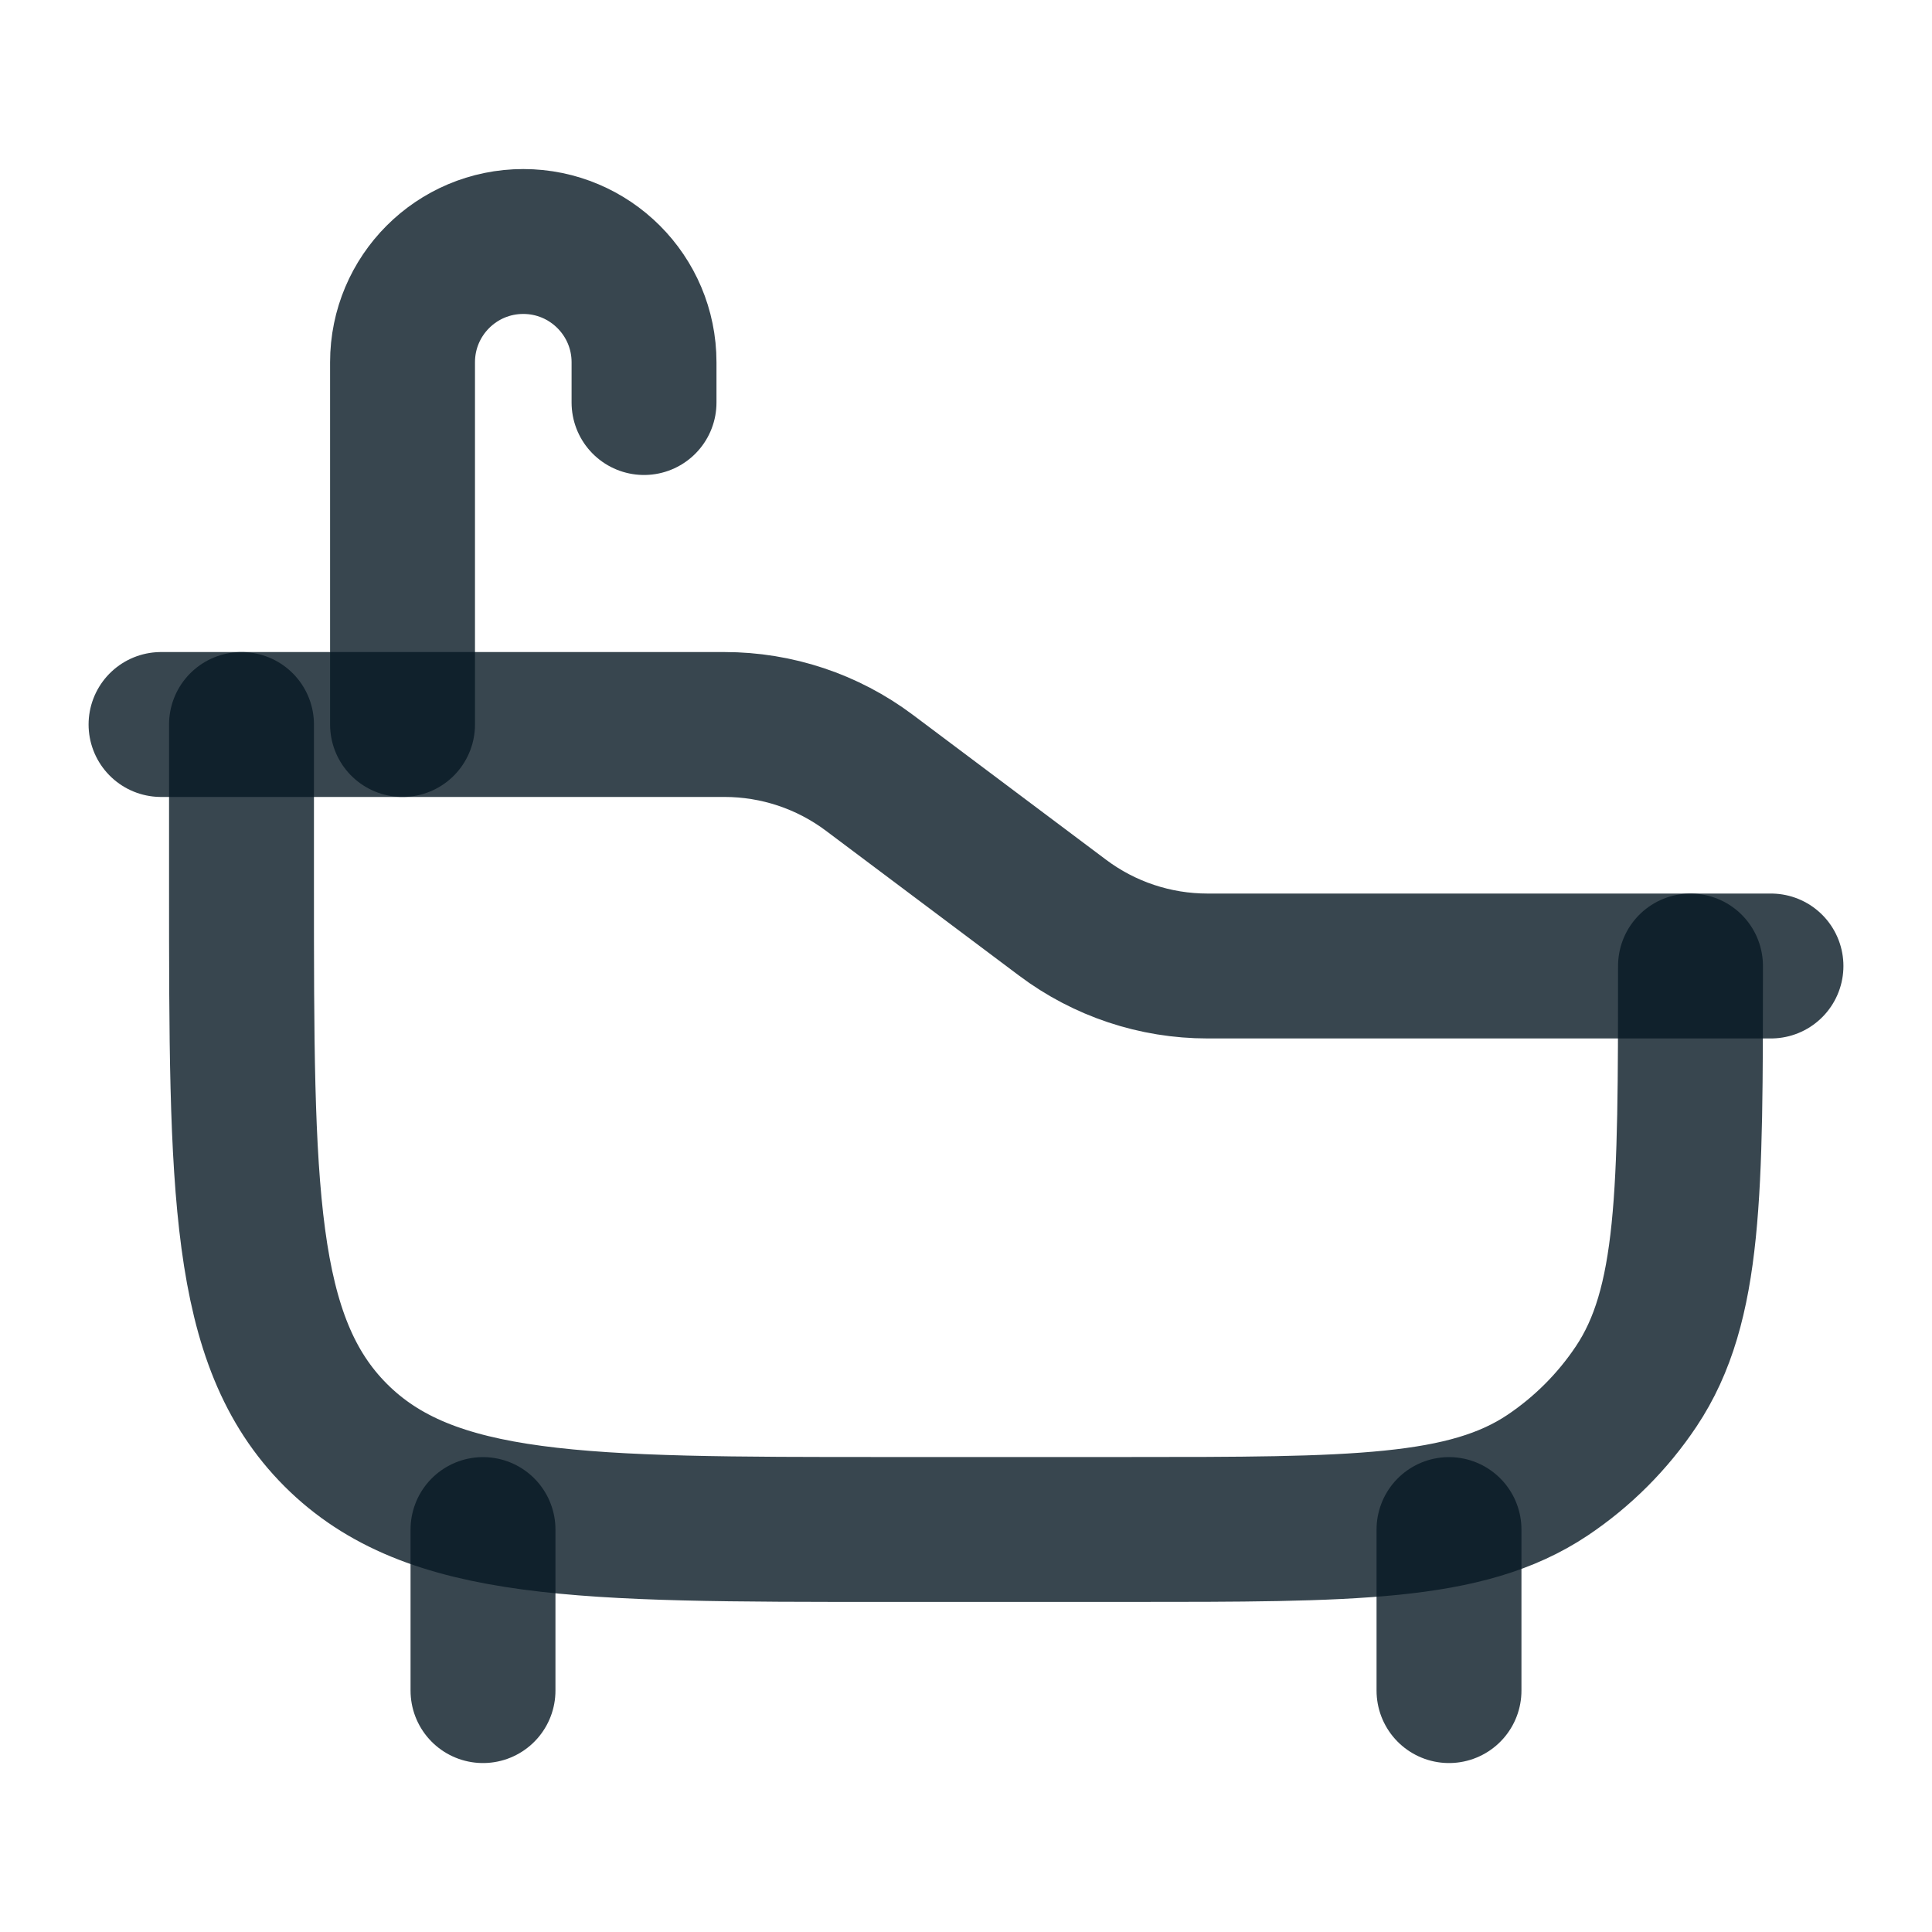
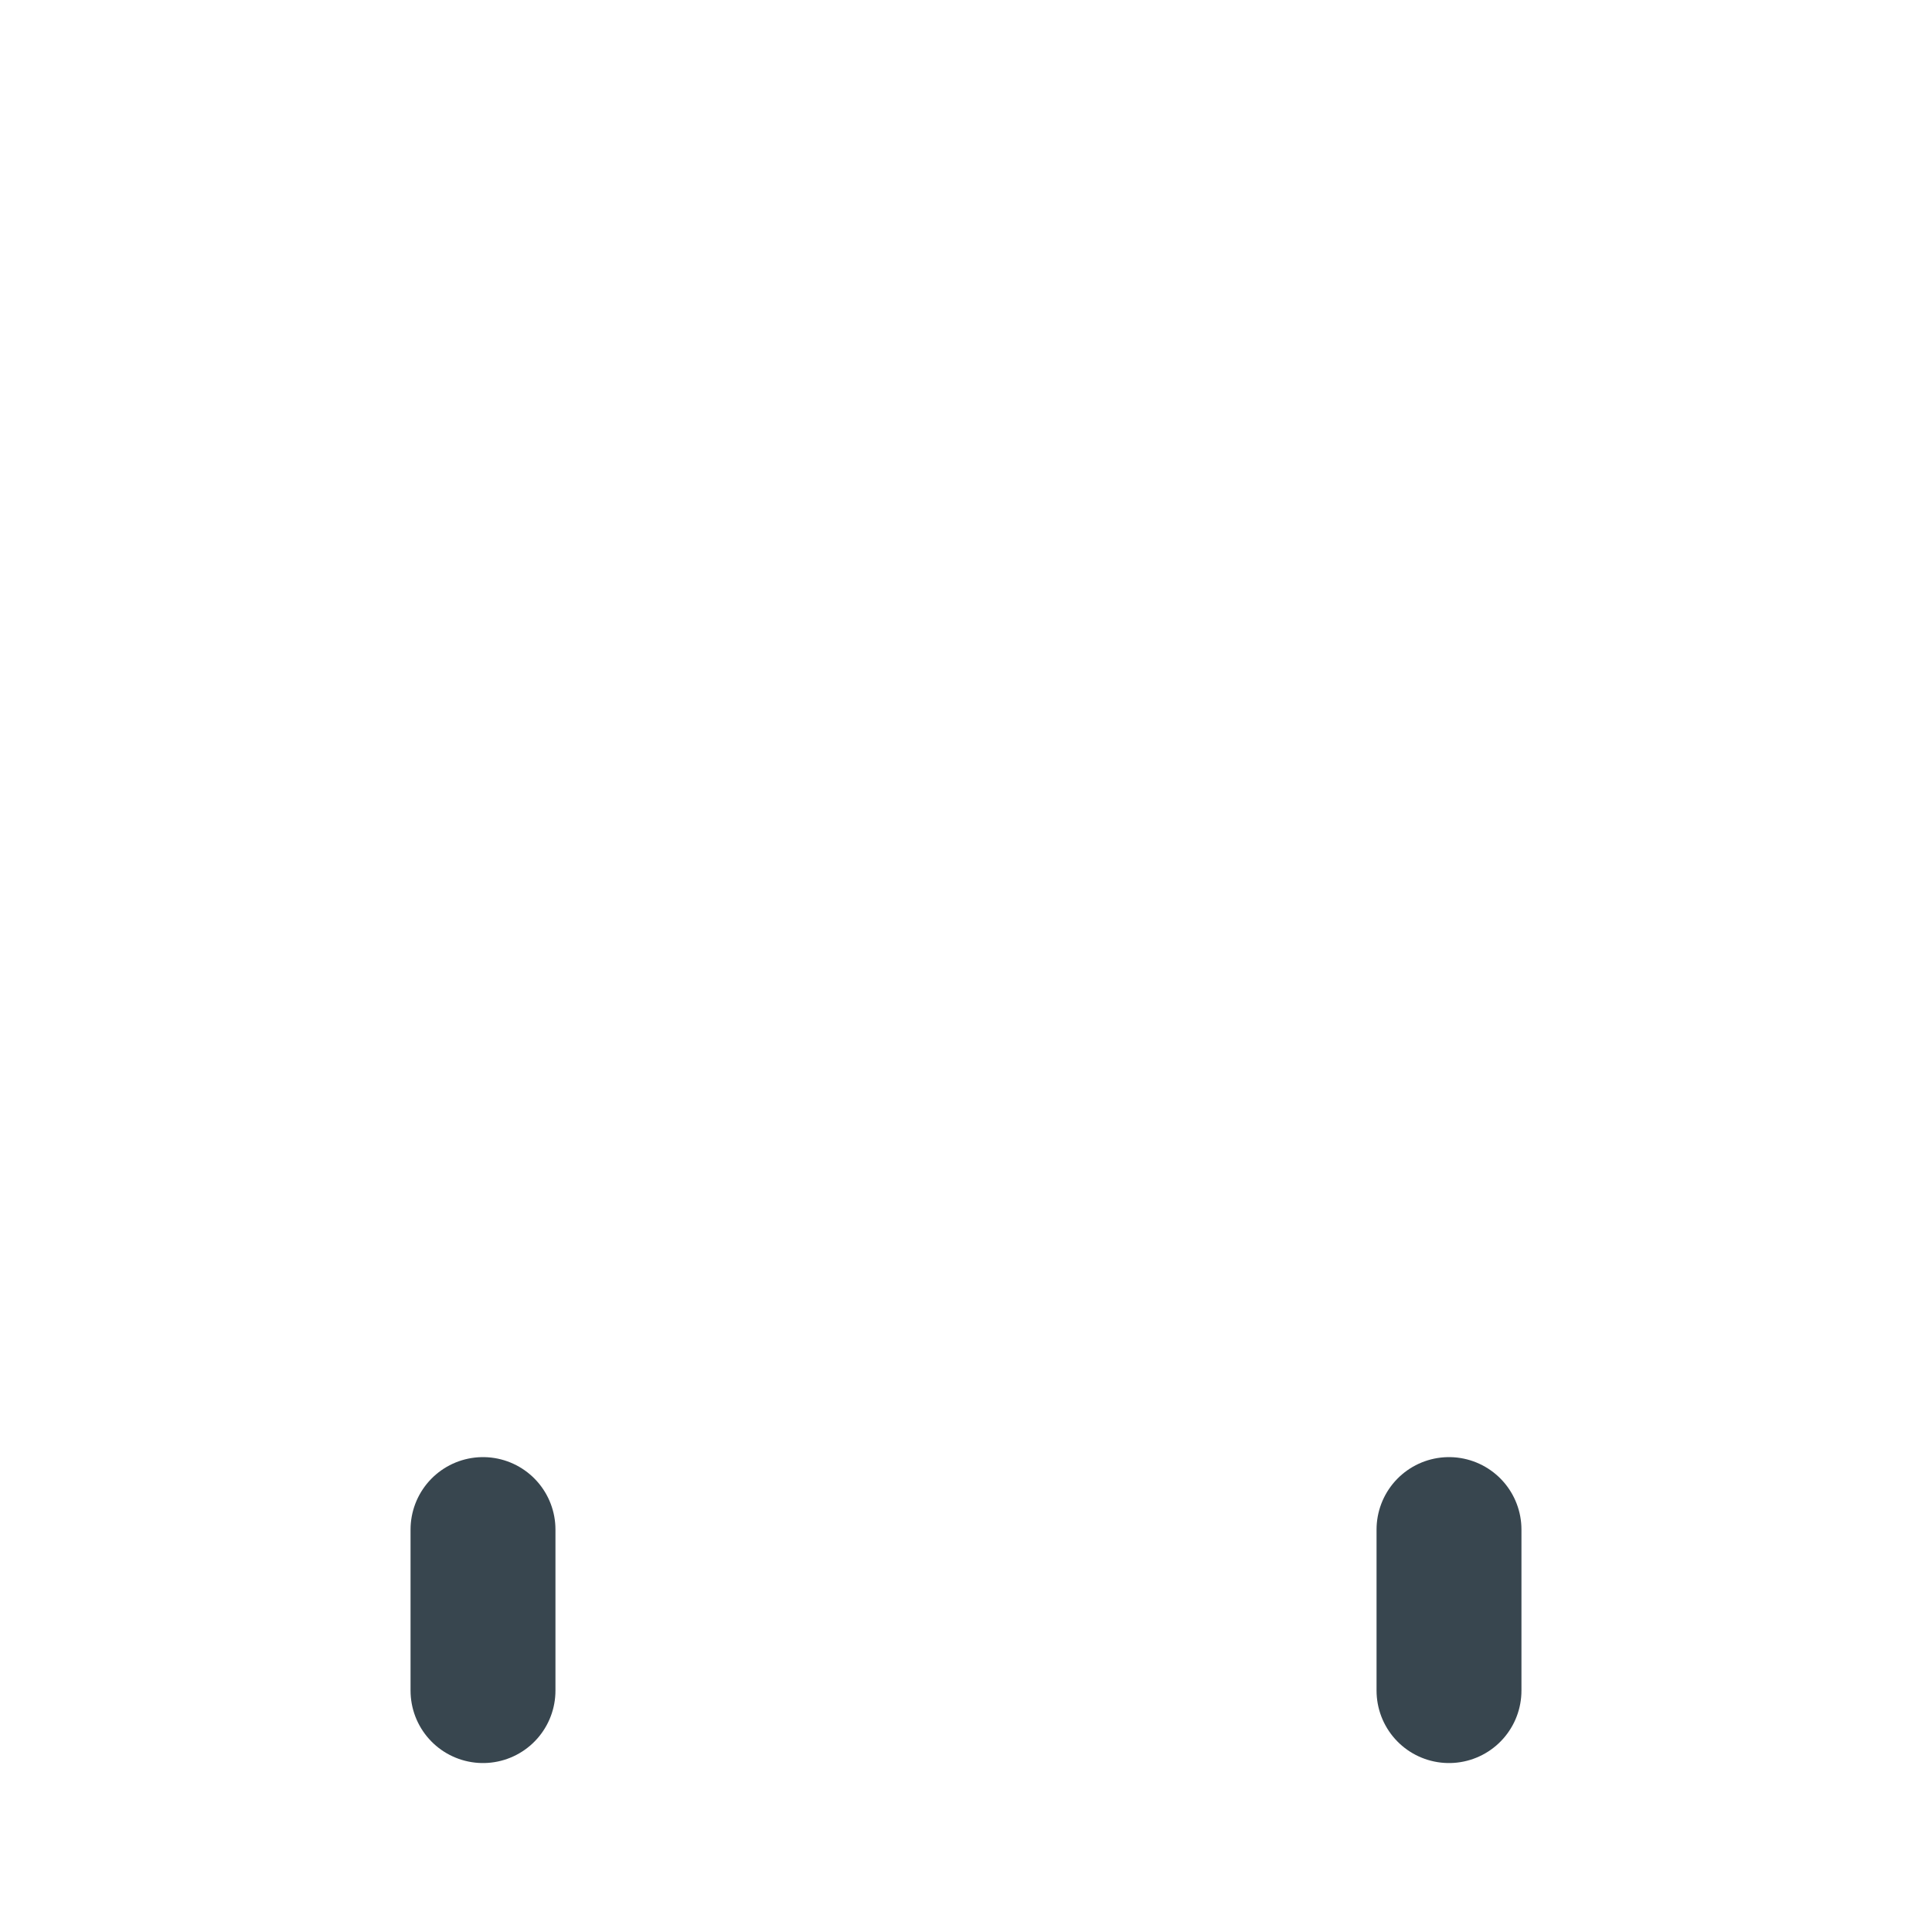
<svg xmlns="http://www.w3.org/2000/svg" width="20" height="20" viewBox="0 0 20 20" fill="none">
-   <path d="M18.333 10H12.5C11.959 10 11.433 9.825 11 9.5L9 8C8.567 7.675 8.041 7.5 7.5 7.5H1.667" stroke="#071824" stroke-opacity="0.8" stroke-width="1.5" stroke-linecap="round" stroke-linejoin="round" />
-   <path d="M2.5 7.5V9.167C2.5 12.309 2.5 13.881 3.476 14.857C4.453 15.833 6.024 15.833 9.167 15.833H11.667C14.007 15.833 15.178 15.833 16.019 15.272C16.383 15.028 16.695 14.716 16.938 14.352C17.5 13.511 17.5 12.341 17.5 10" stroke="#071824" stroke-opacity="0.8" stroke-width="1.5" stroke-linecap="round" stroke-linejoin="round" />
  <path d="M15 15.834V17.501M5 15.834V17.501" stroke="#071824" stroke-opacity="0.8" stroke-width="1.5" stroke-linecap="round" stroke-linejoin="round" />
-   <path d="M4.167 7.5V3.75C4.167 3.06 4.726 2.5 5.417 2.5C6.107 2.5 6.667 3.06 6.667 3.75V4.167" stroke="#071824" stroke-opacity="0.8" stroke-width="1.5" stroke-linecap="round" stroke-linejoin="round" />
</svg>